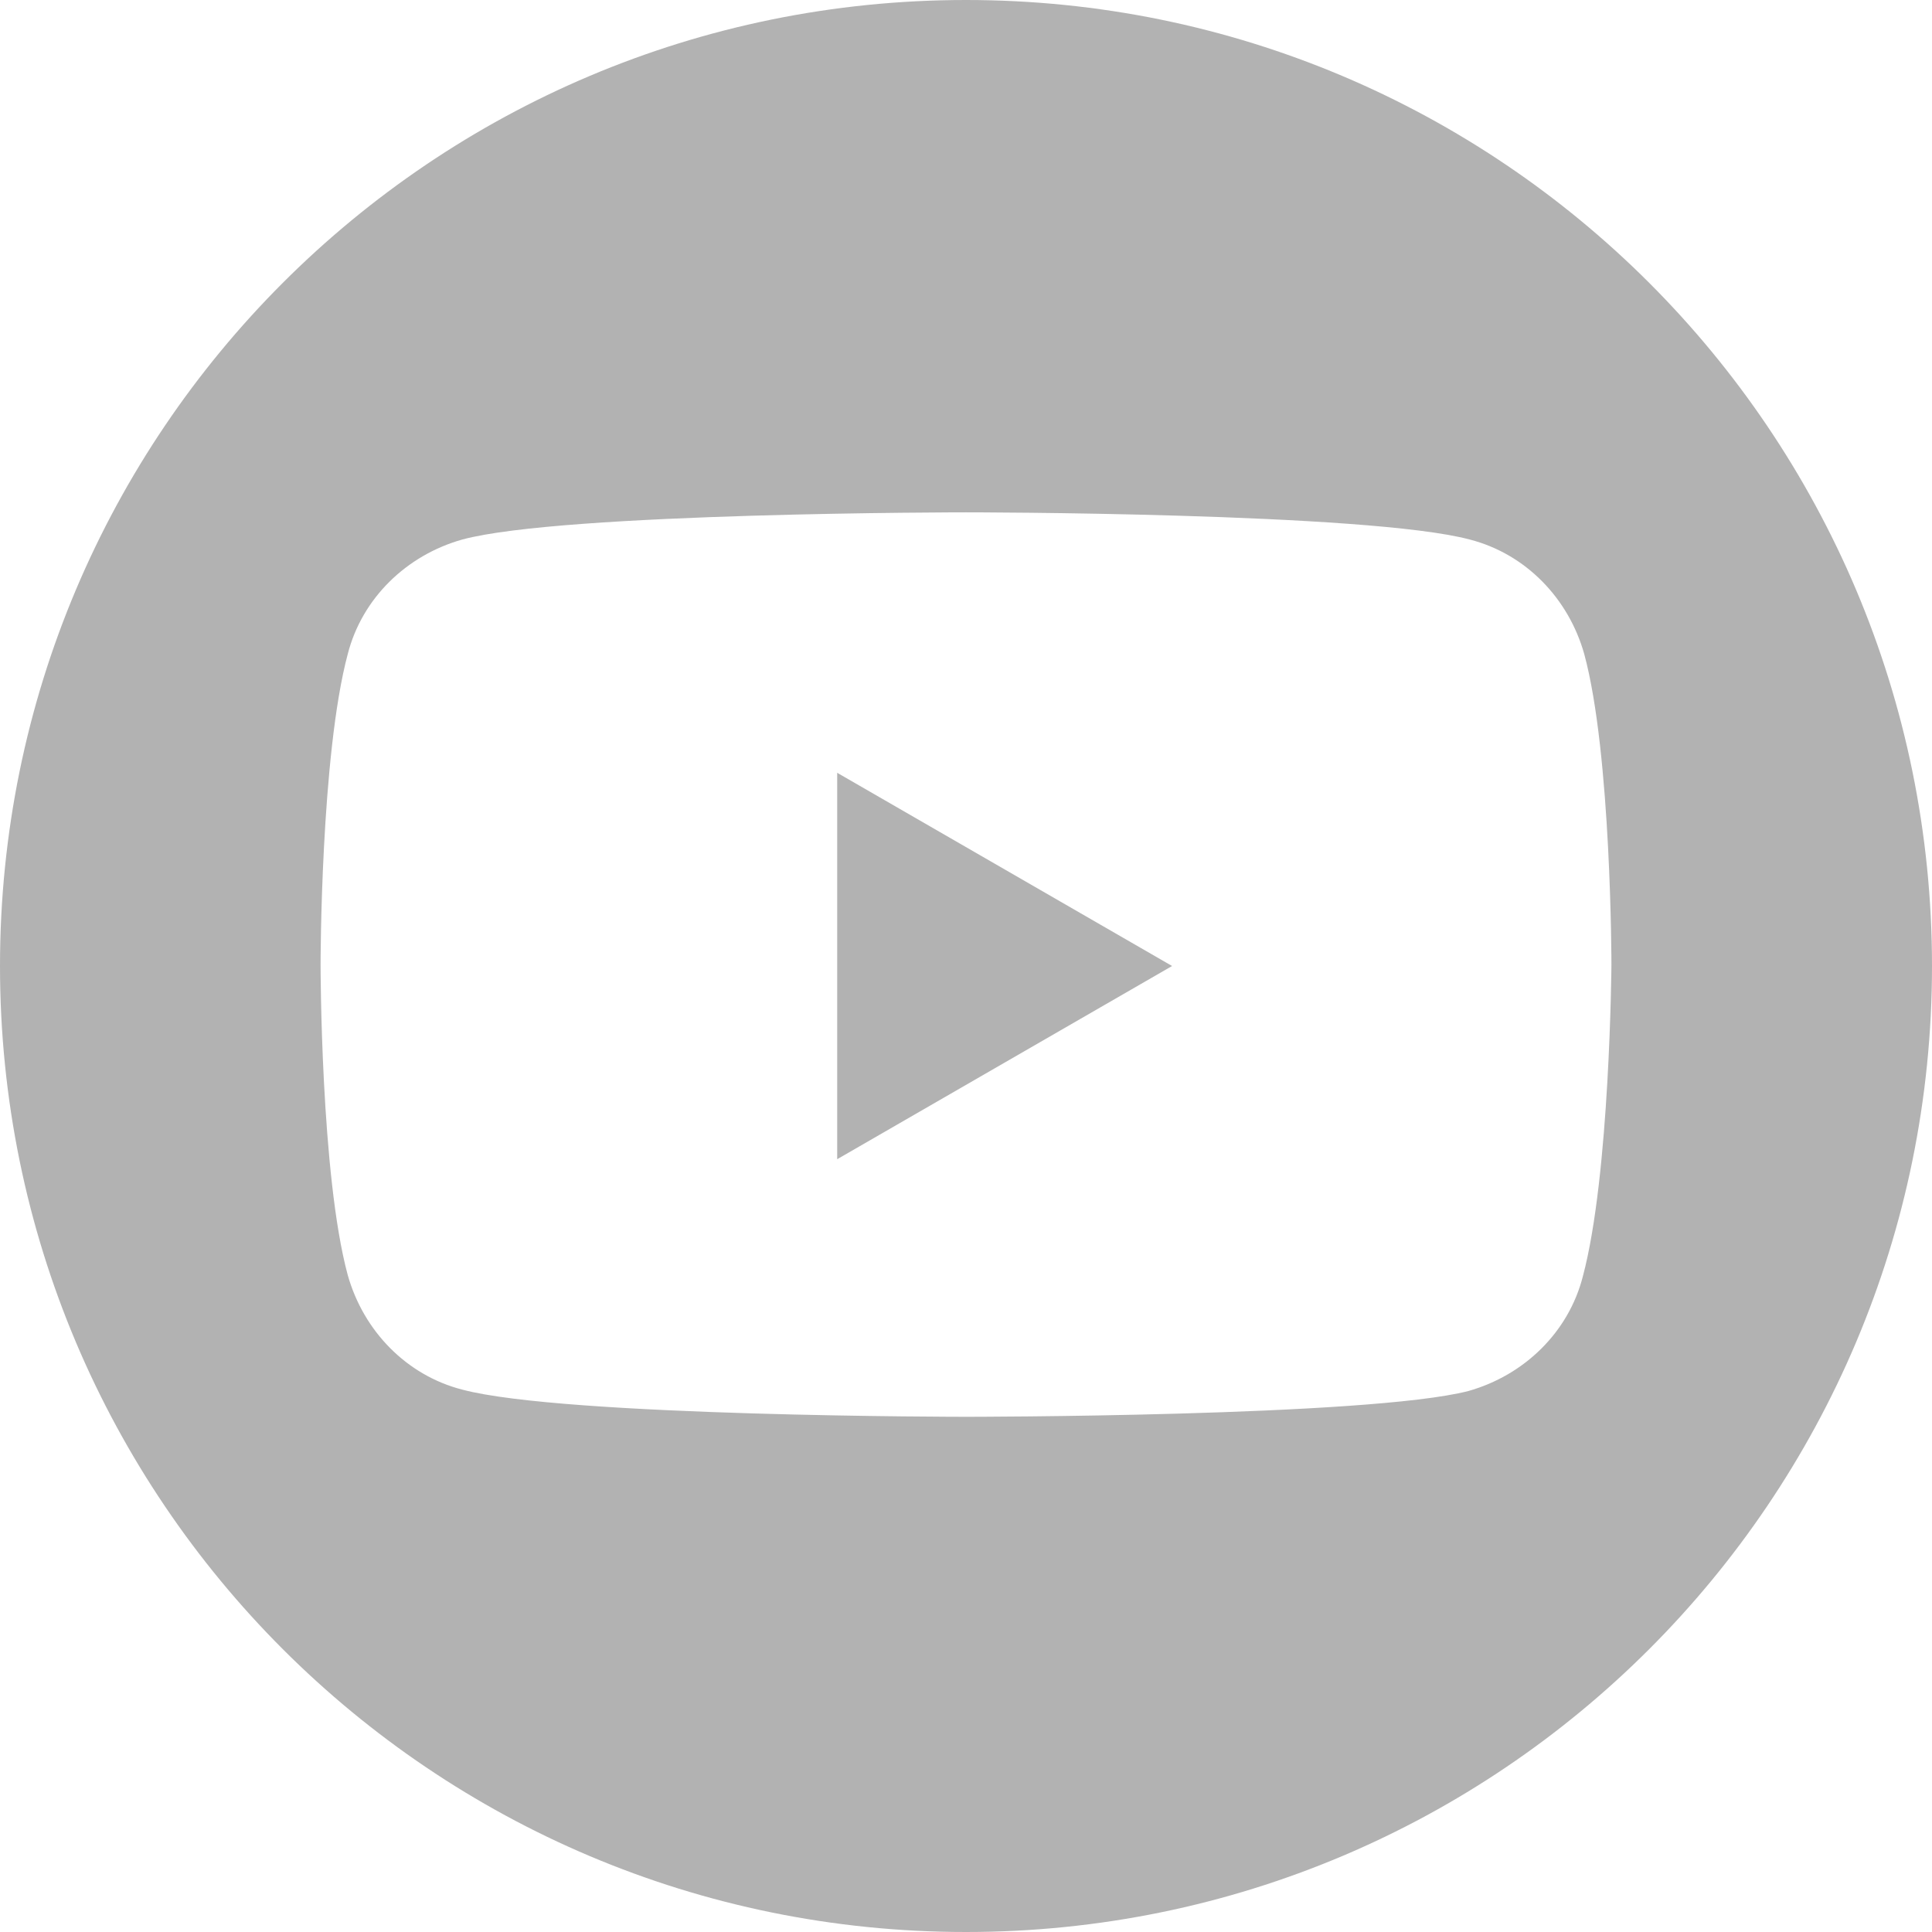
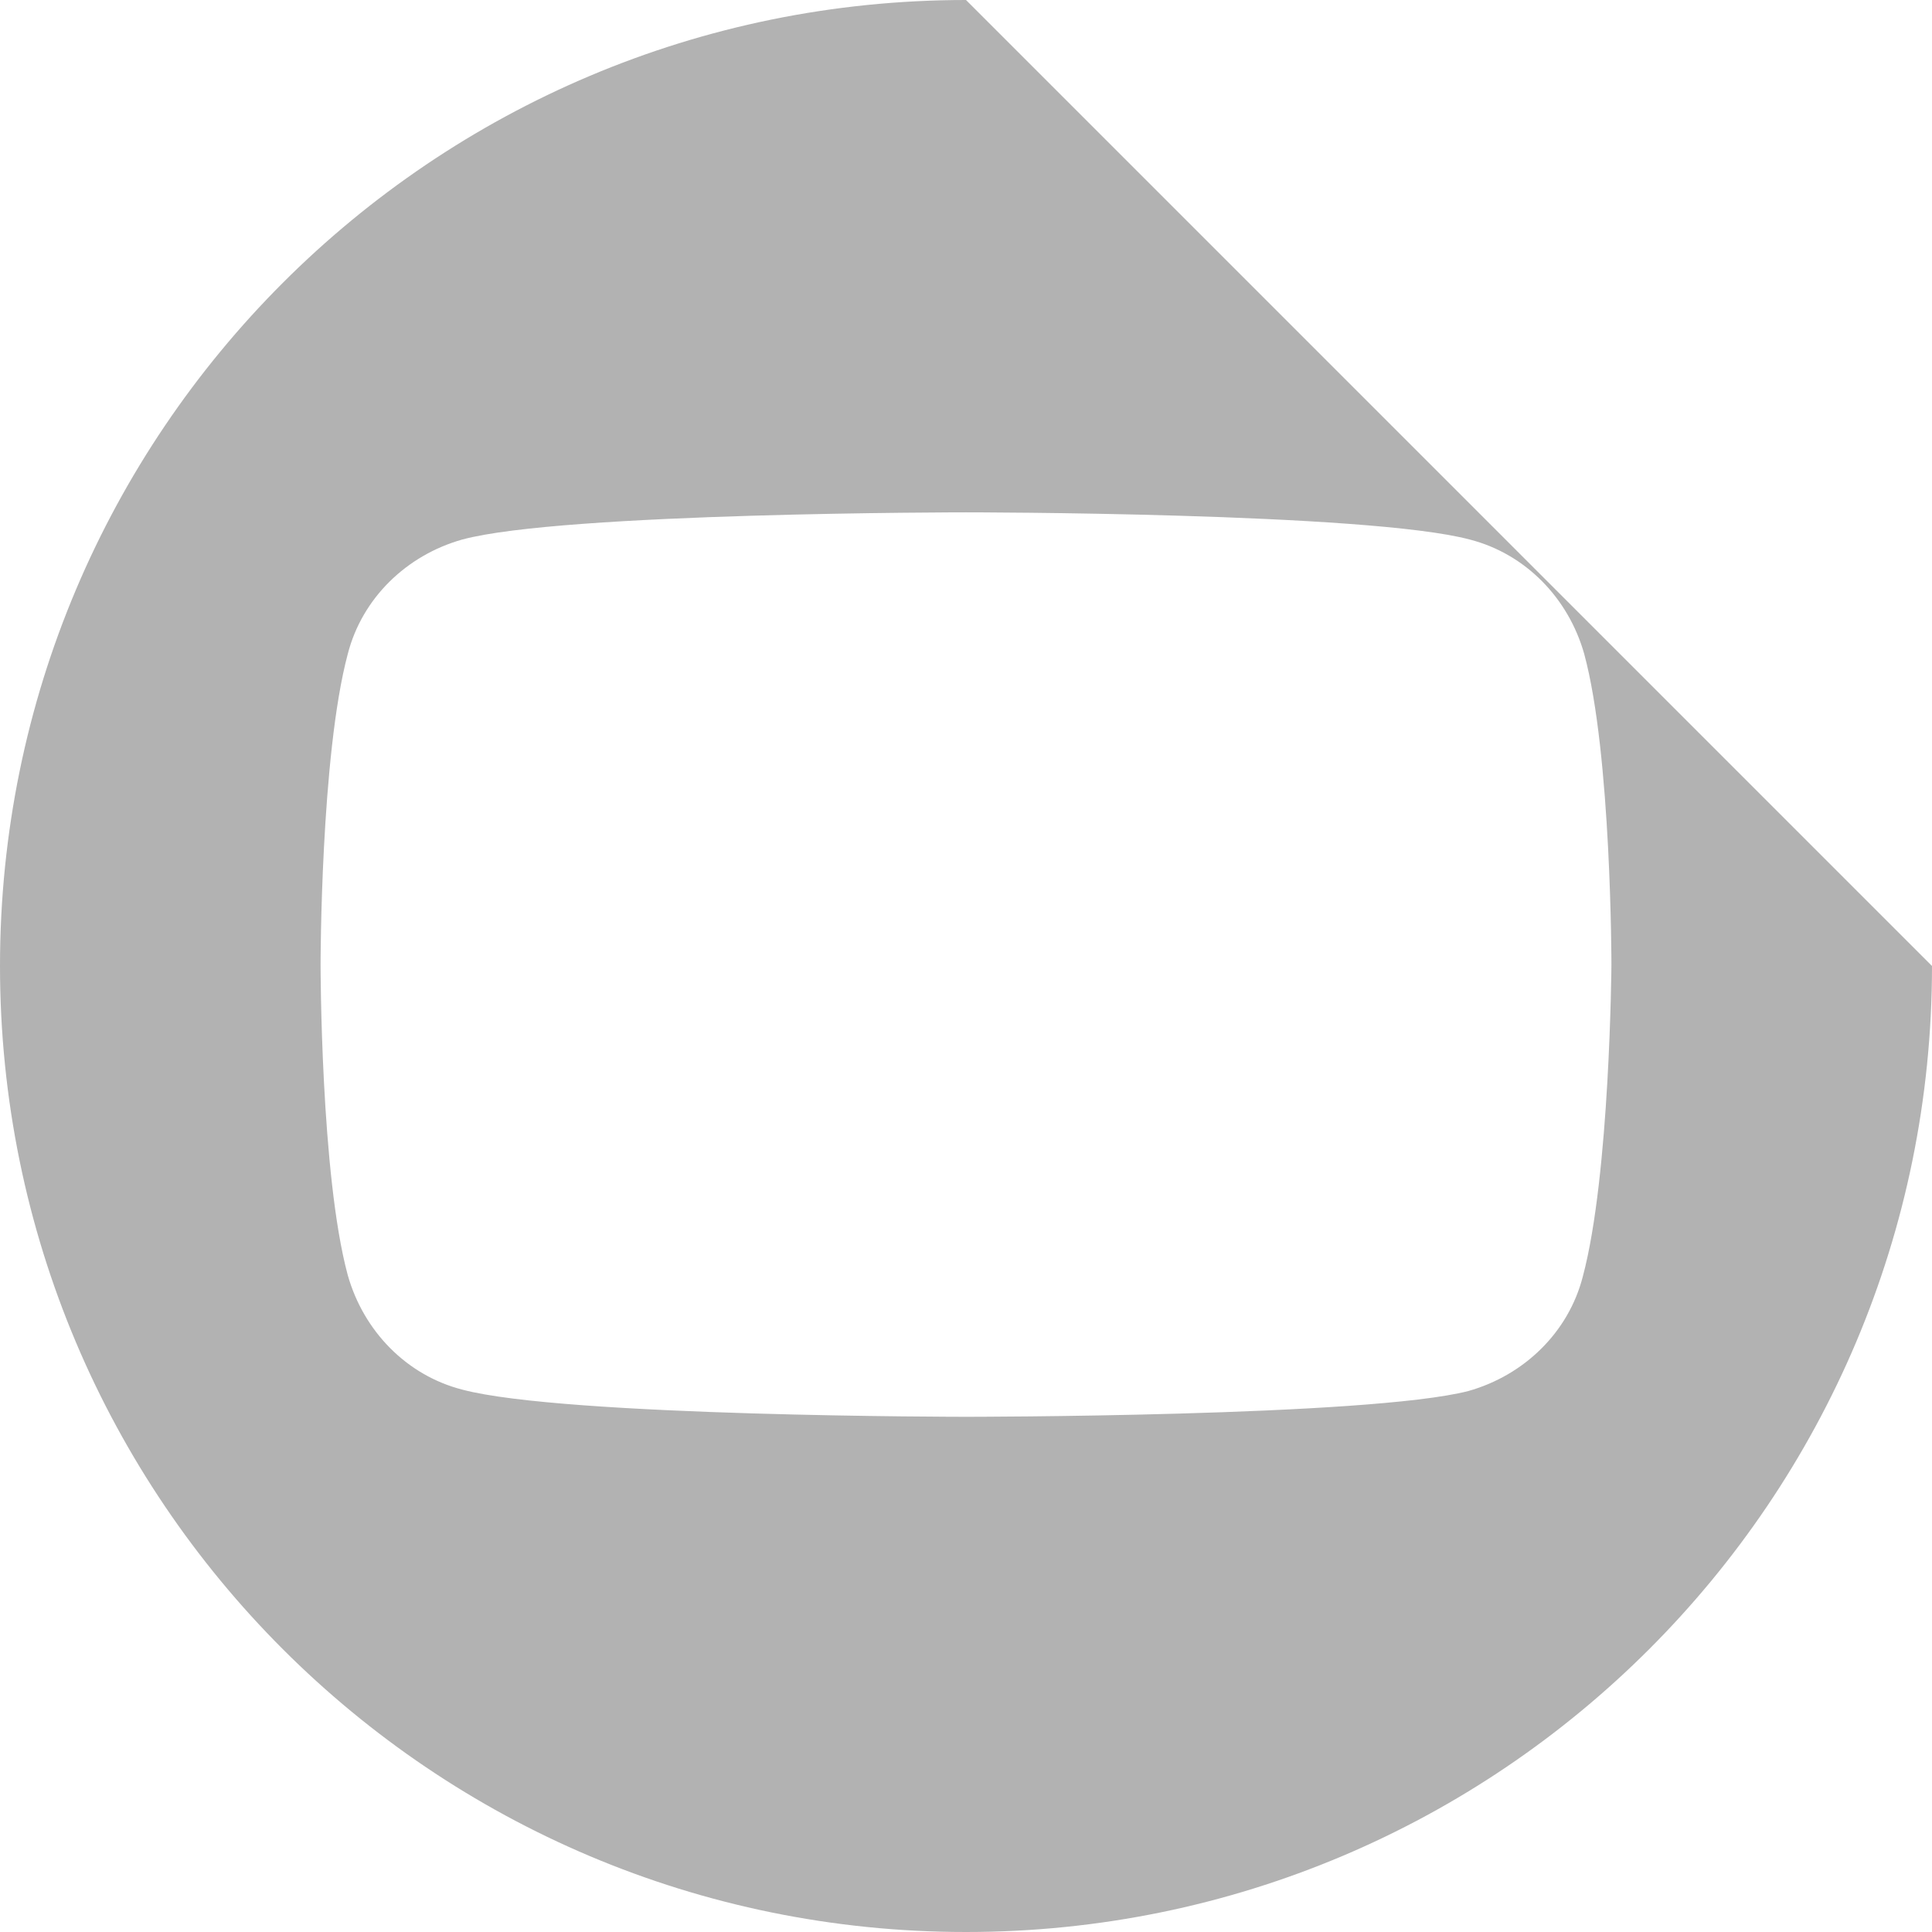
<svg xmlns="http://www.w3.org/2000/svg" version="1.1" id="Graphic_Elements" x="0px" y="0px" viewBox="0 0 135 135" style="enable-background:new 0 0 135 135;" xml:space="preserve">
  <style type="text/css">
	.st0{fill:#B2B2B2;}
</style>
-   <polygon class="st0" points="58.5,81 81.9,67.5 58.5,54 " />
-   <path class="st0" d="M67.5,0C30.2,0,0,30.2,0,67.5S30.2,135,67.5,135S135,104.8,135,67.5S104.8,0,67.5,0z M110.6,89.2  c-1,3.9-4.1,6.9-8,8C95.6,99,67.5,99,67.5,99s-28.1,0-35.2-1.9c-3.9-1-6.9-4.1-8-8c-1.9-7-1.9-21.7-1.9-21.7s0-14.6,1.9-21.7  c1-3.9,4.1-6.9,8-8c7-1.9,35.2-1.9,35.2-1.9s28.1,0,35.2,1.9c3.9,1,6.9,4.1,8,8c1.9,7,1.9,21.7,1.9,21.7S112.5,82.1,110.6,89.2z" />
+   <path class="st0" d="M67.5,0C30.2,0,0,30.2,0,67.5S30.2,135,67.5,135S135,104.8,135,67.5z M110.6,89.2  c-1,3.9-4.1,6.9-8,8C95.6,99,67.5,99,67.5,99s-28.1,0-35.2-1.9c-3.9-1-6.9-4.1-8-8c-1.9-7-1.9-21.7-1.9-21.7s0-14.6,1.9-21.7  c1-3.9,4.1-6.9,8-8c7-1.9,35.2-1.9,35.2-1.9s28.1,0,35.2,1.9c3.9,1,6.9,4.1,8,8c1.9,7,1.9,21.7,1.9,21.7S112.5,82.1,110.6,89.2z" />
</svg>